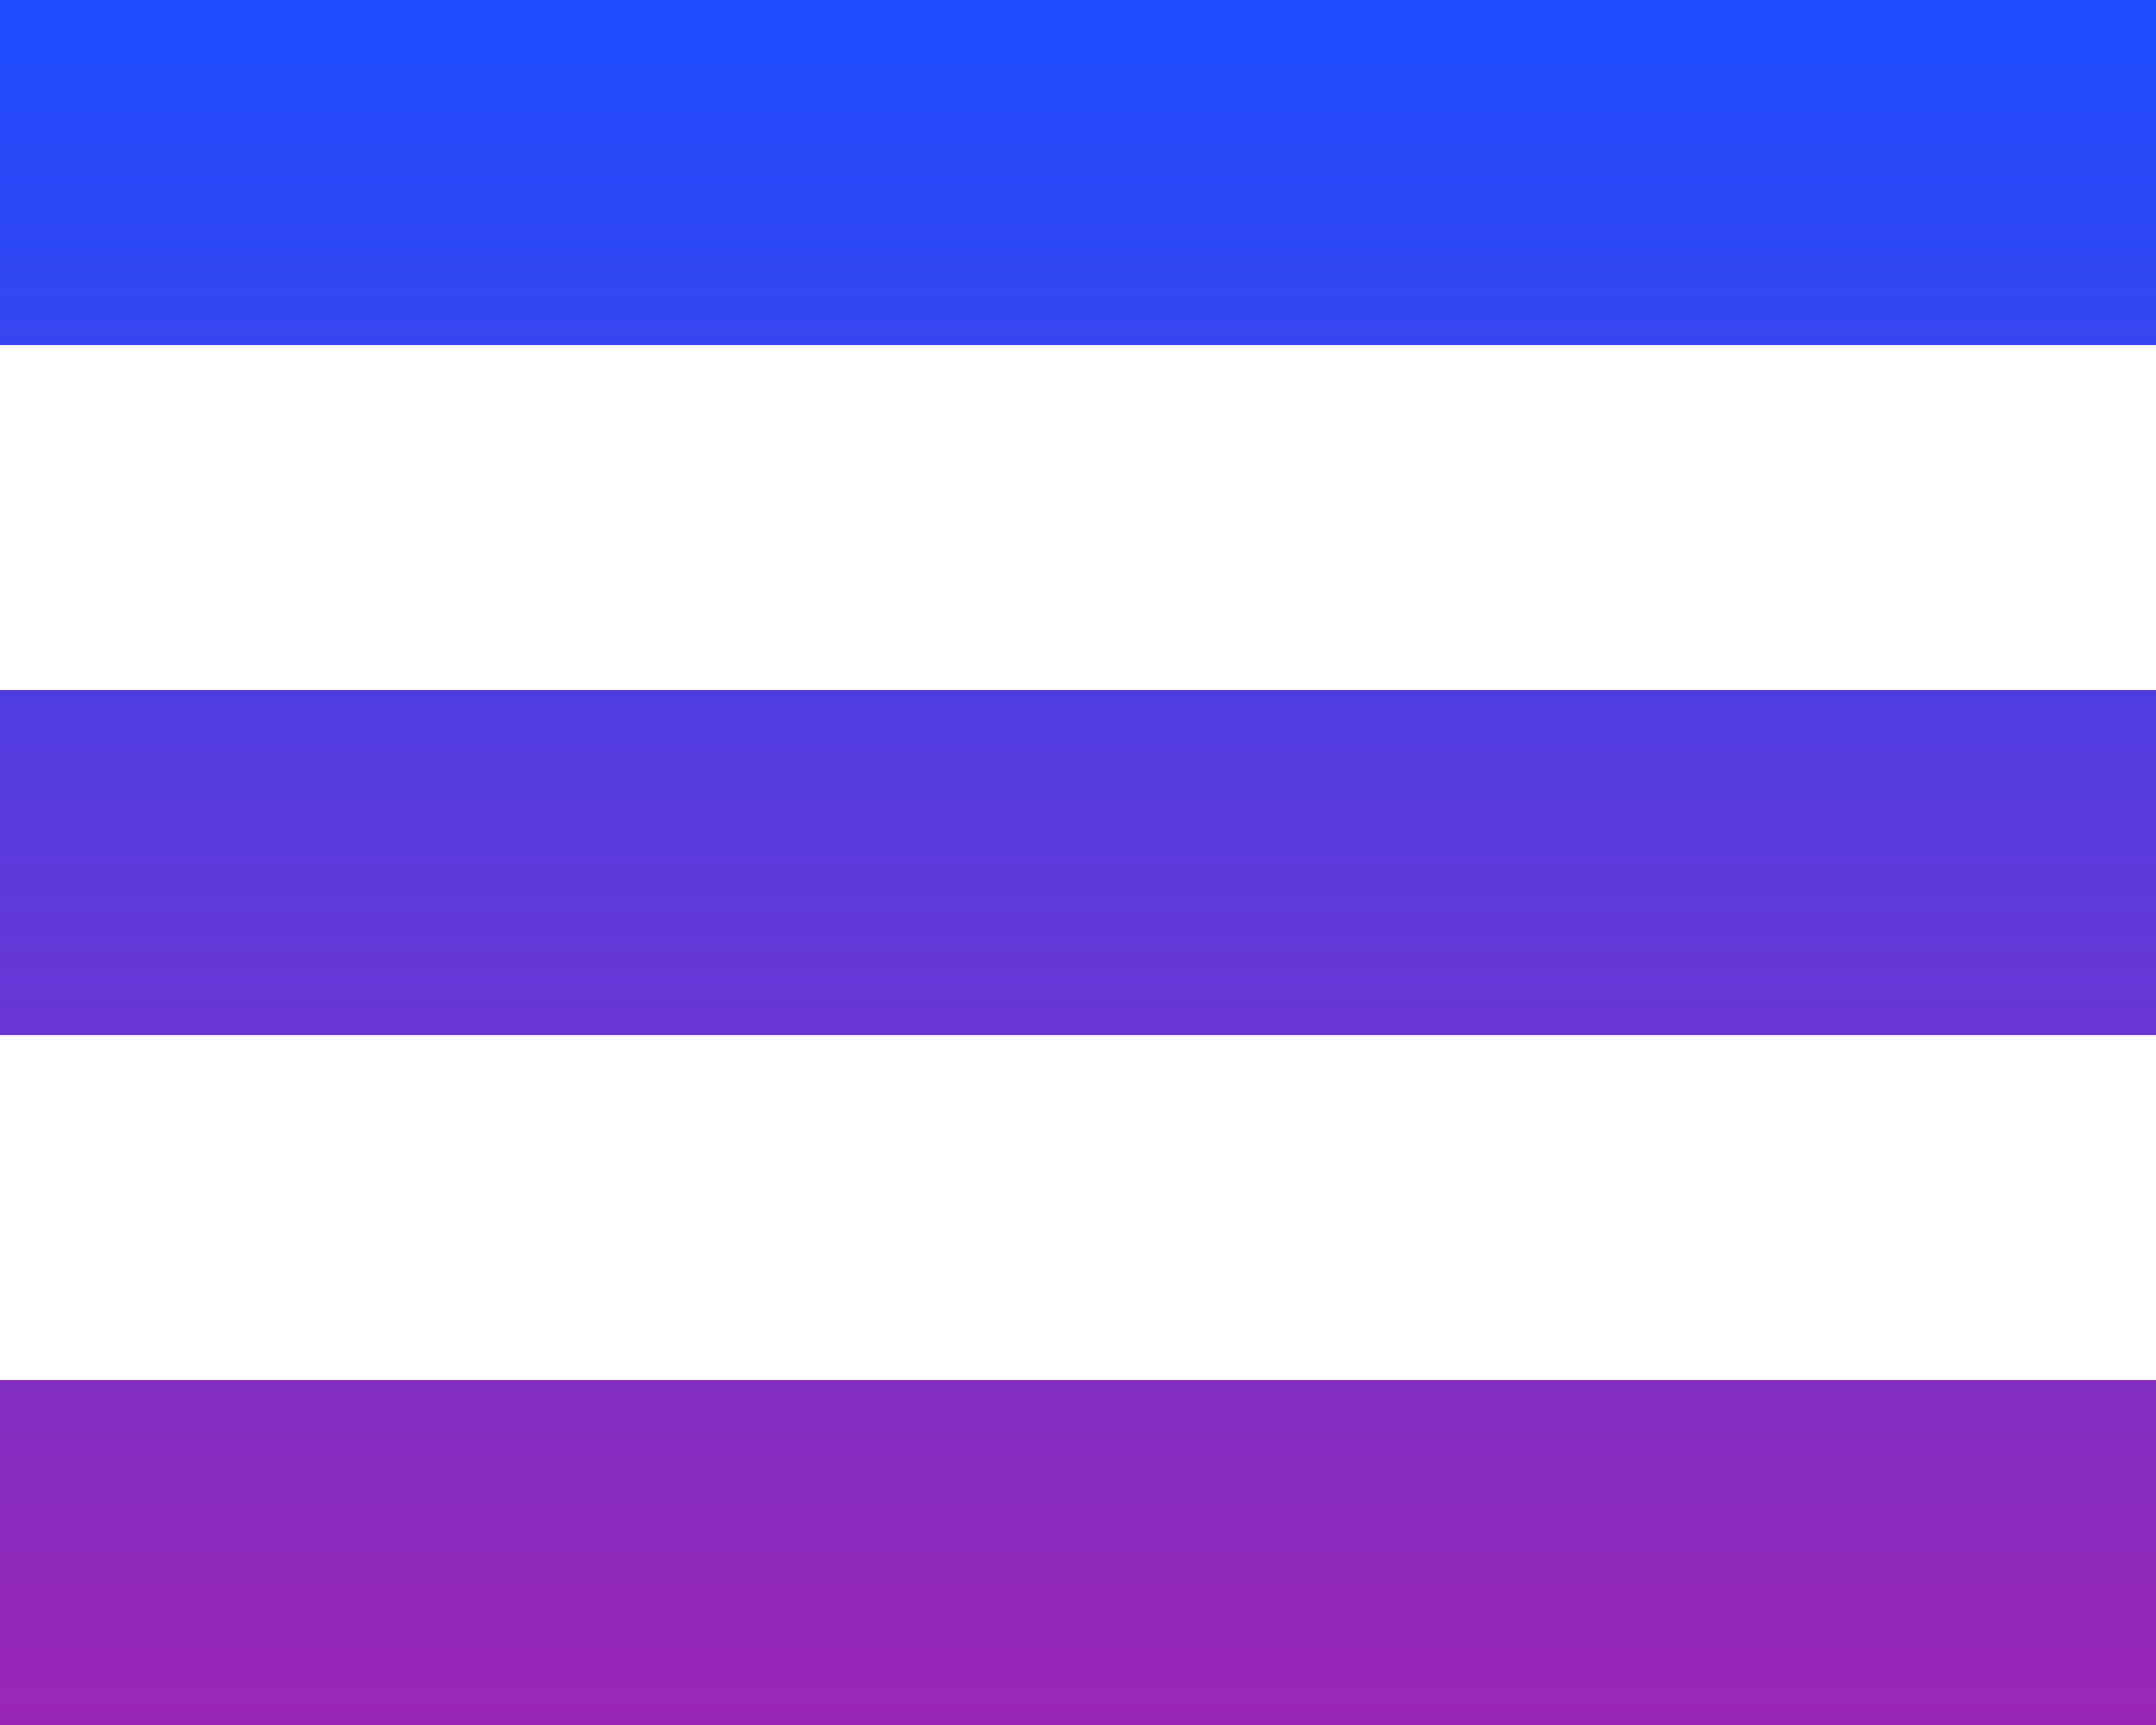
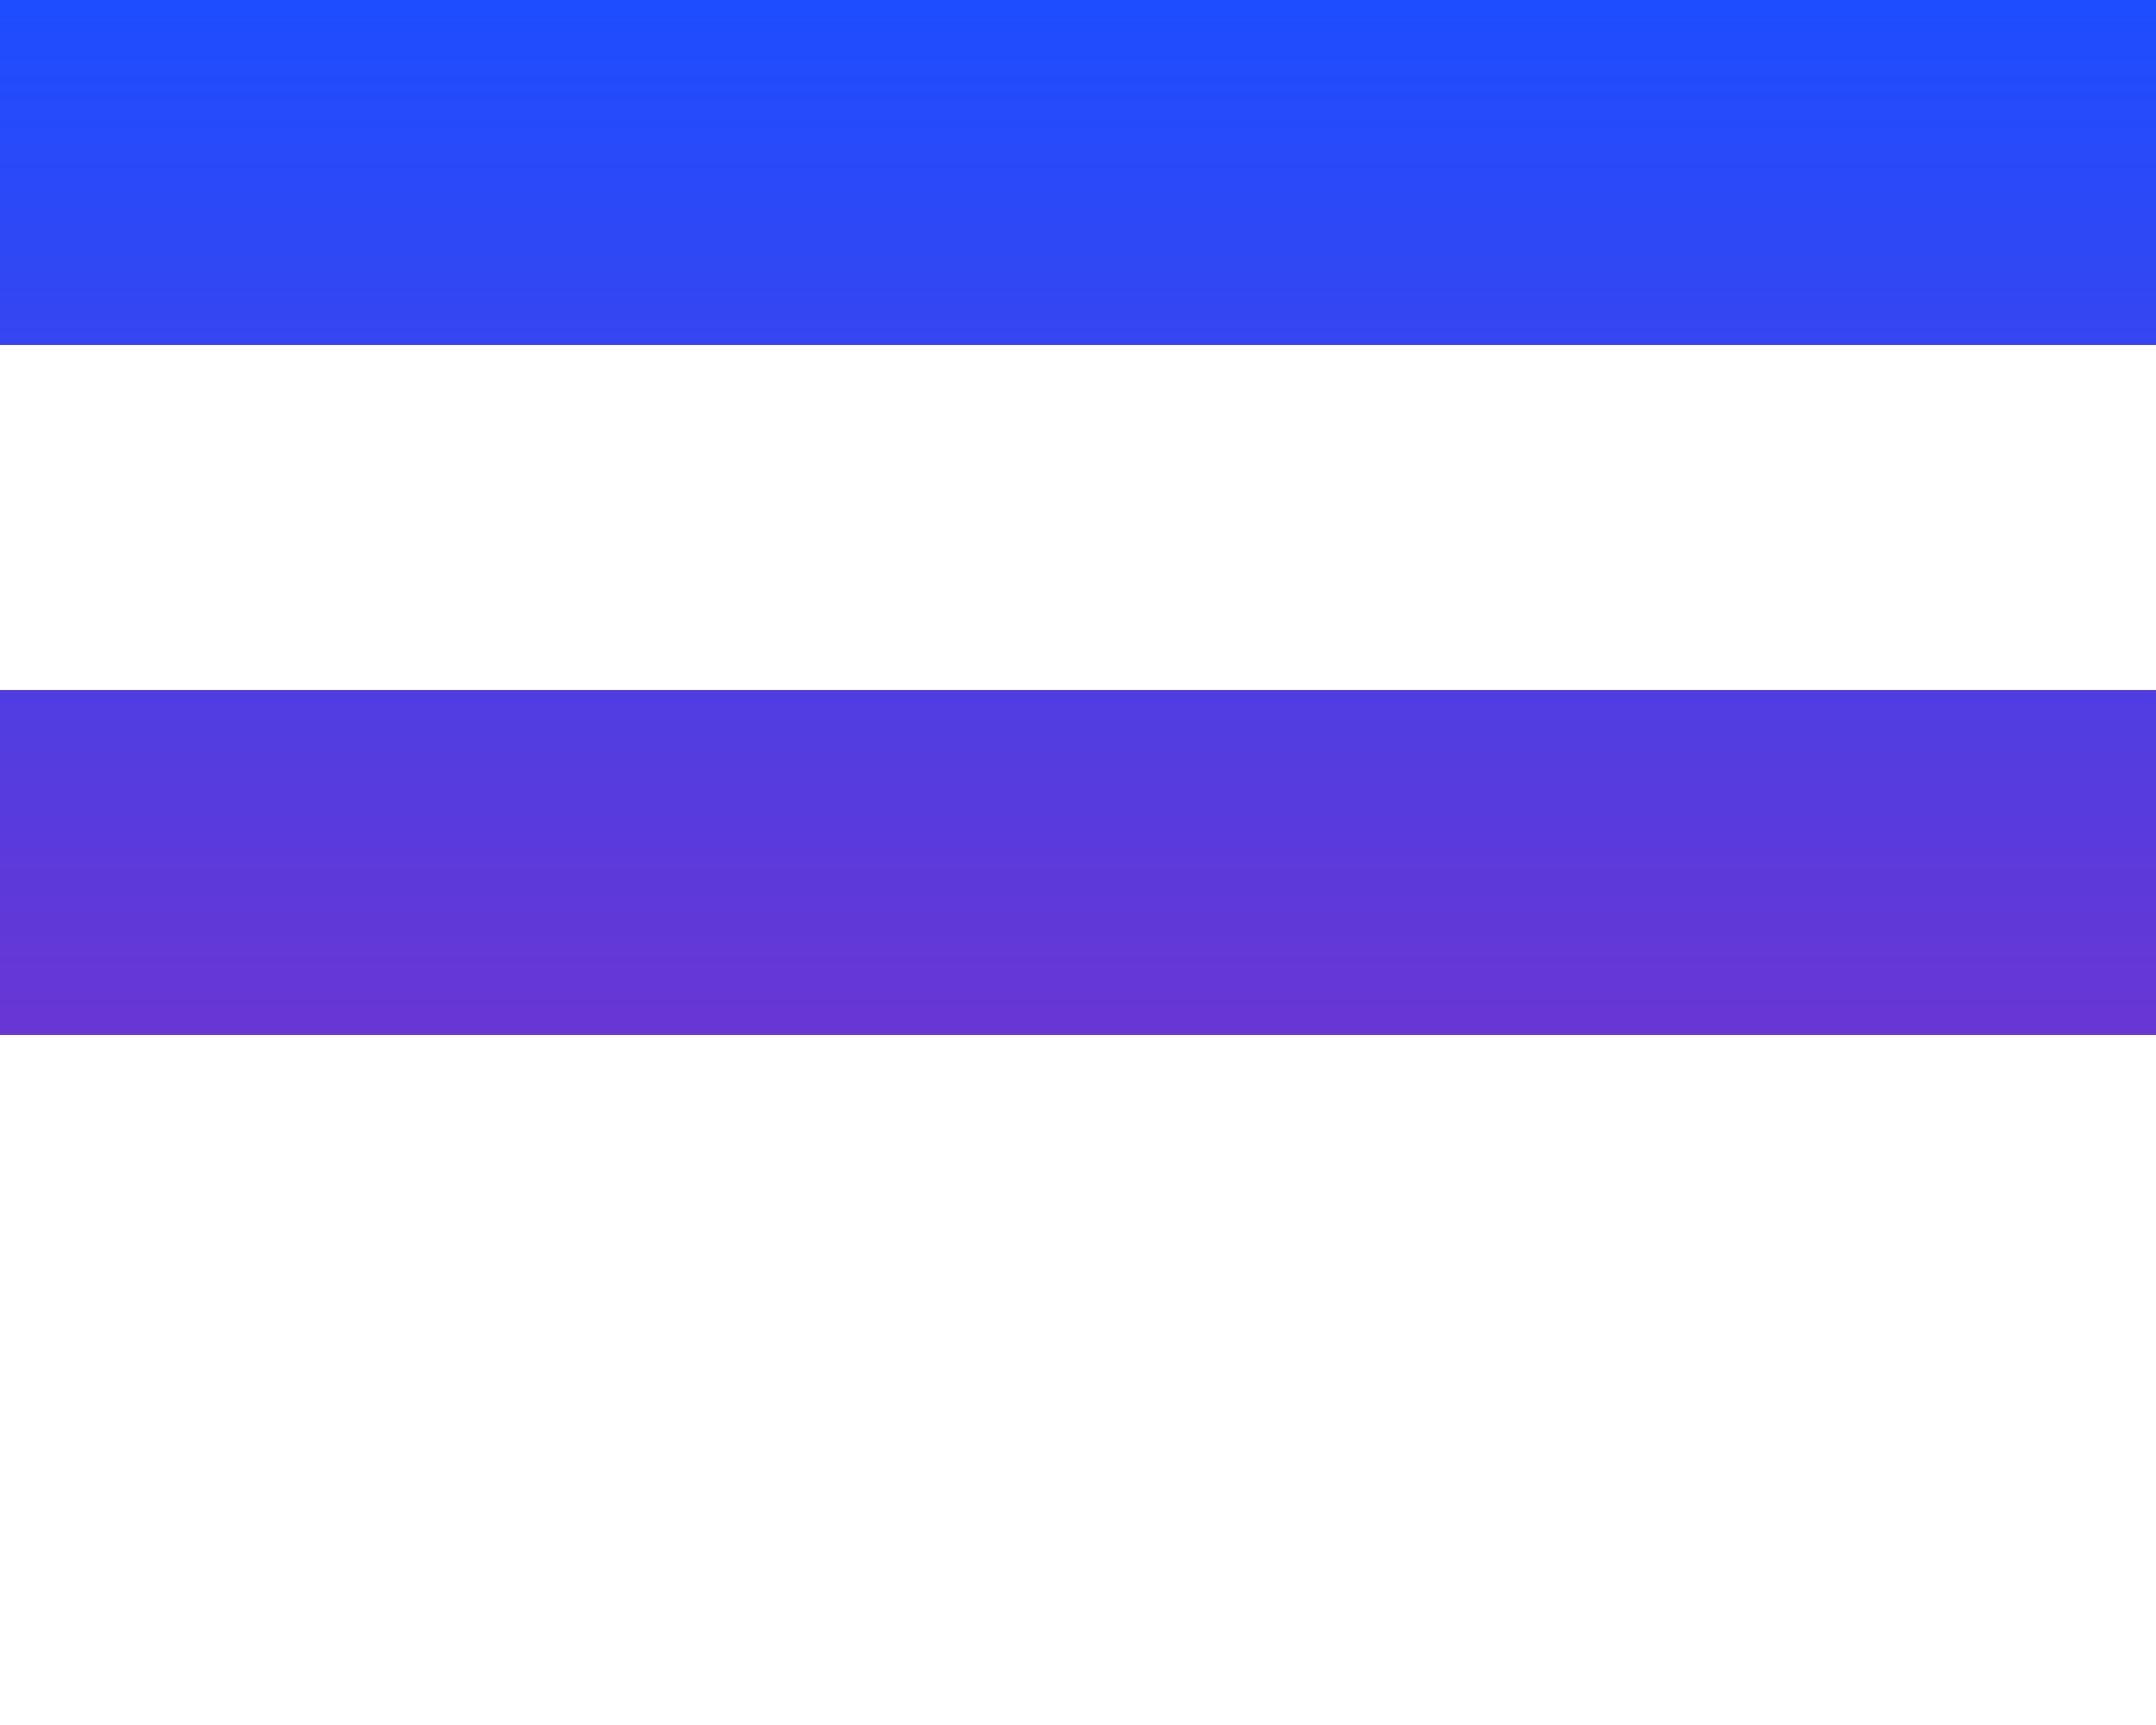
<svg xmlns="http://www.w3.org/2000/svg" width="100" height="80" viewBox="0 0 100 80" fill="none">
-   <path fill-rule="evenodd" clip-rule="evenodd" d="M0 0H100V16H0V0ZM0 32H100V48H0V32ZM100 64H0V80H100V64Z" fill="url(#paint0_linear)" />
+   <path fill-rule="evenodd" clip-rule="evenodd" d="M0 0H100V16H0V0ZM0 32H100V48H0V32ZM100 64V80H100V64Z" fill="url(#paint0_linear)" />
  <defs>
    <linearGradient id="paint0_linear" x1="50" y1="0" x2="50" y2="80" gradientUnits="userSpaceOnUse">
      <stop offset="0.006" stop-color="#1e4dff" />
      <stop offset="1" stop-color="#9B26B6" />
    </linearGradient>
  </defs>
</svg>